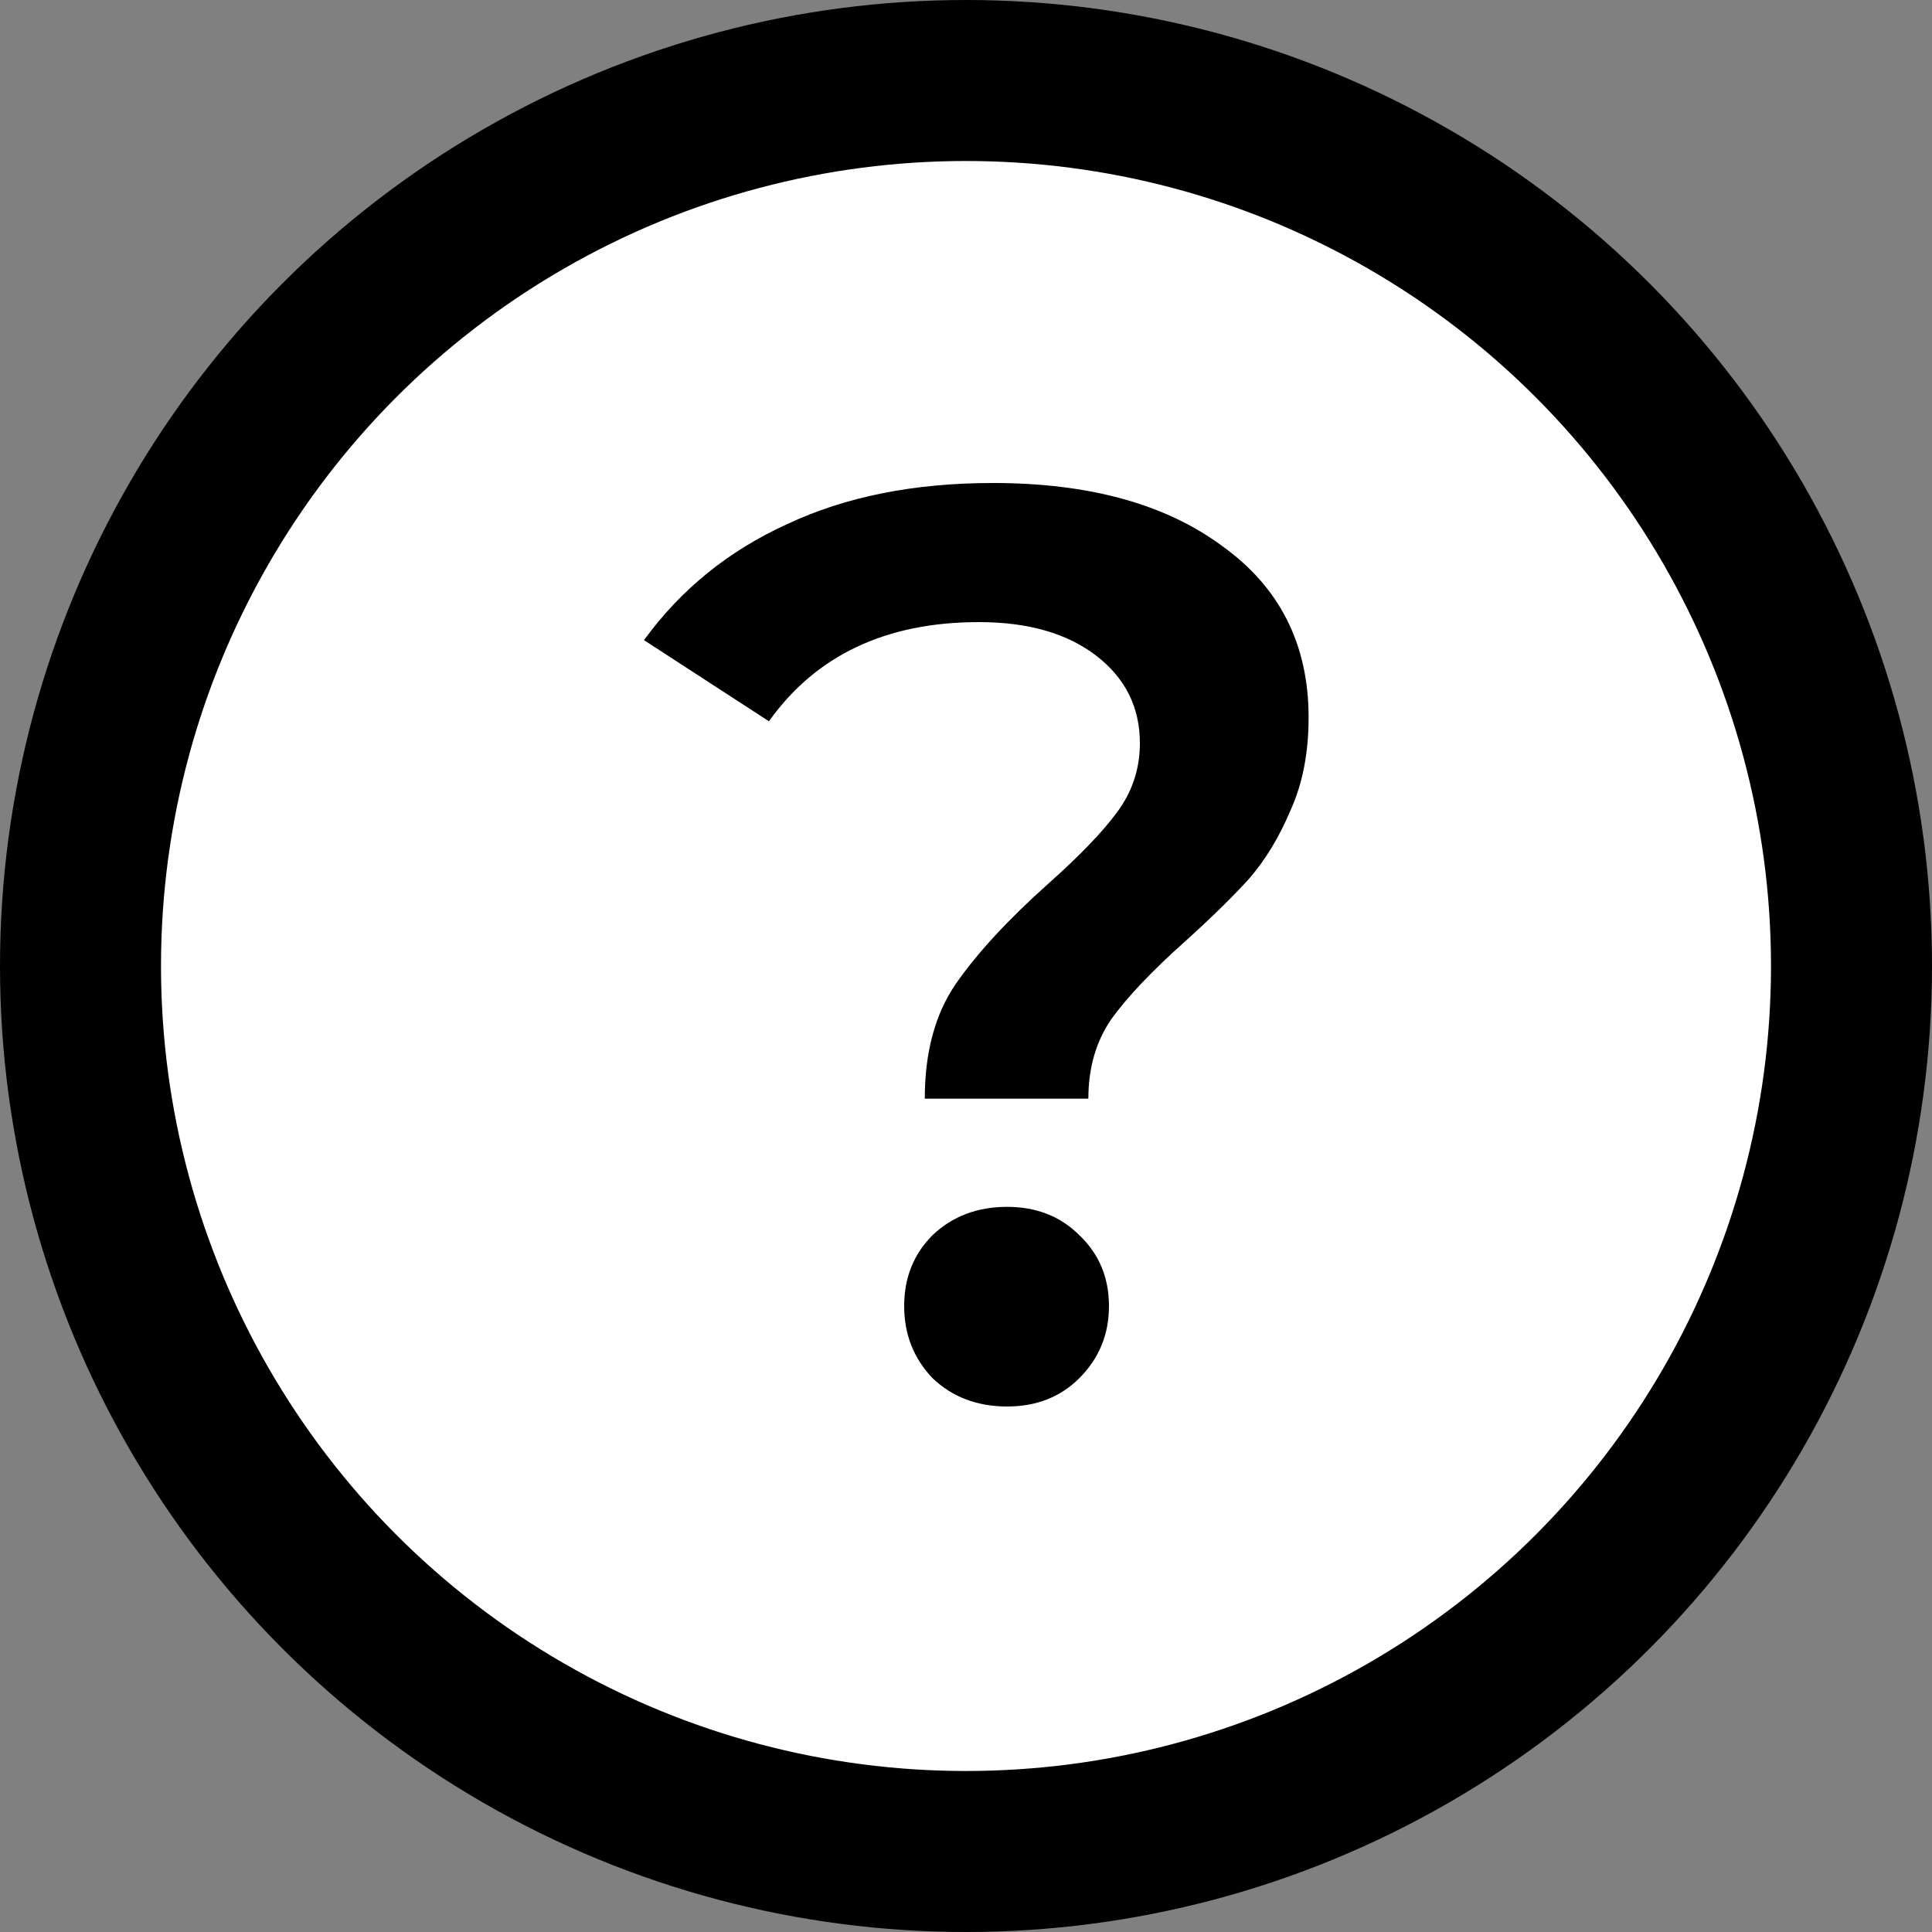
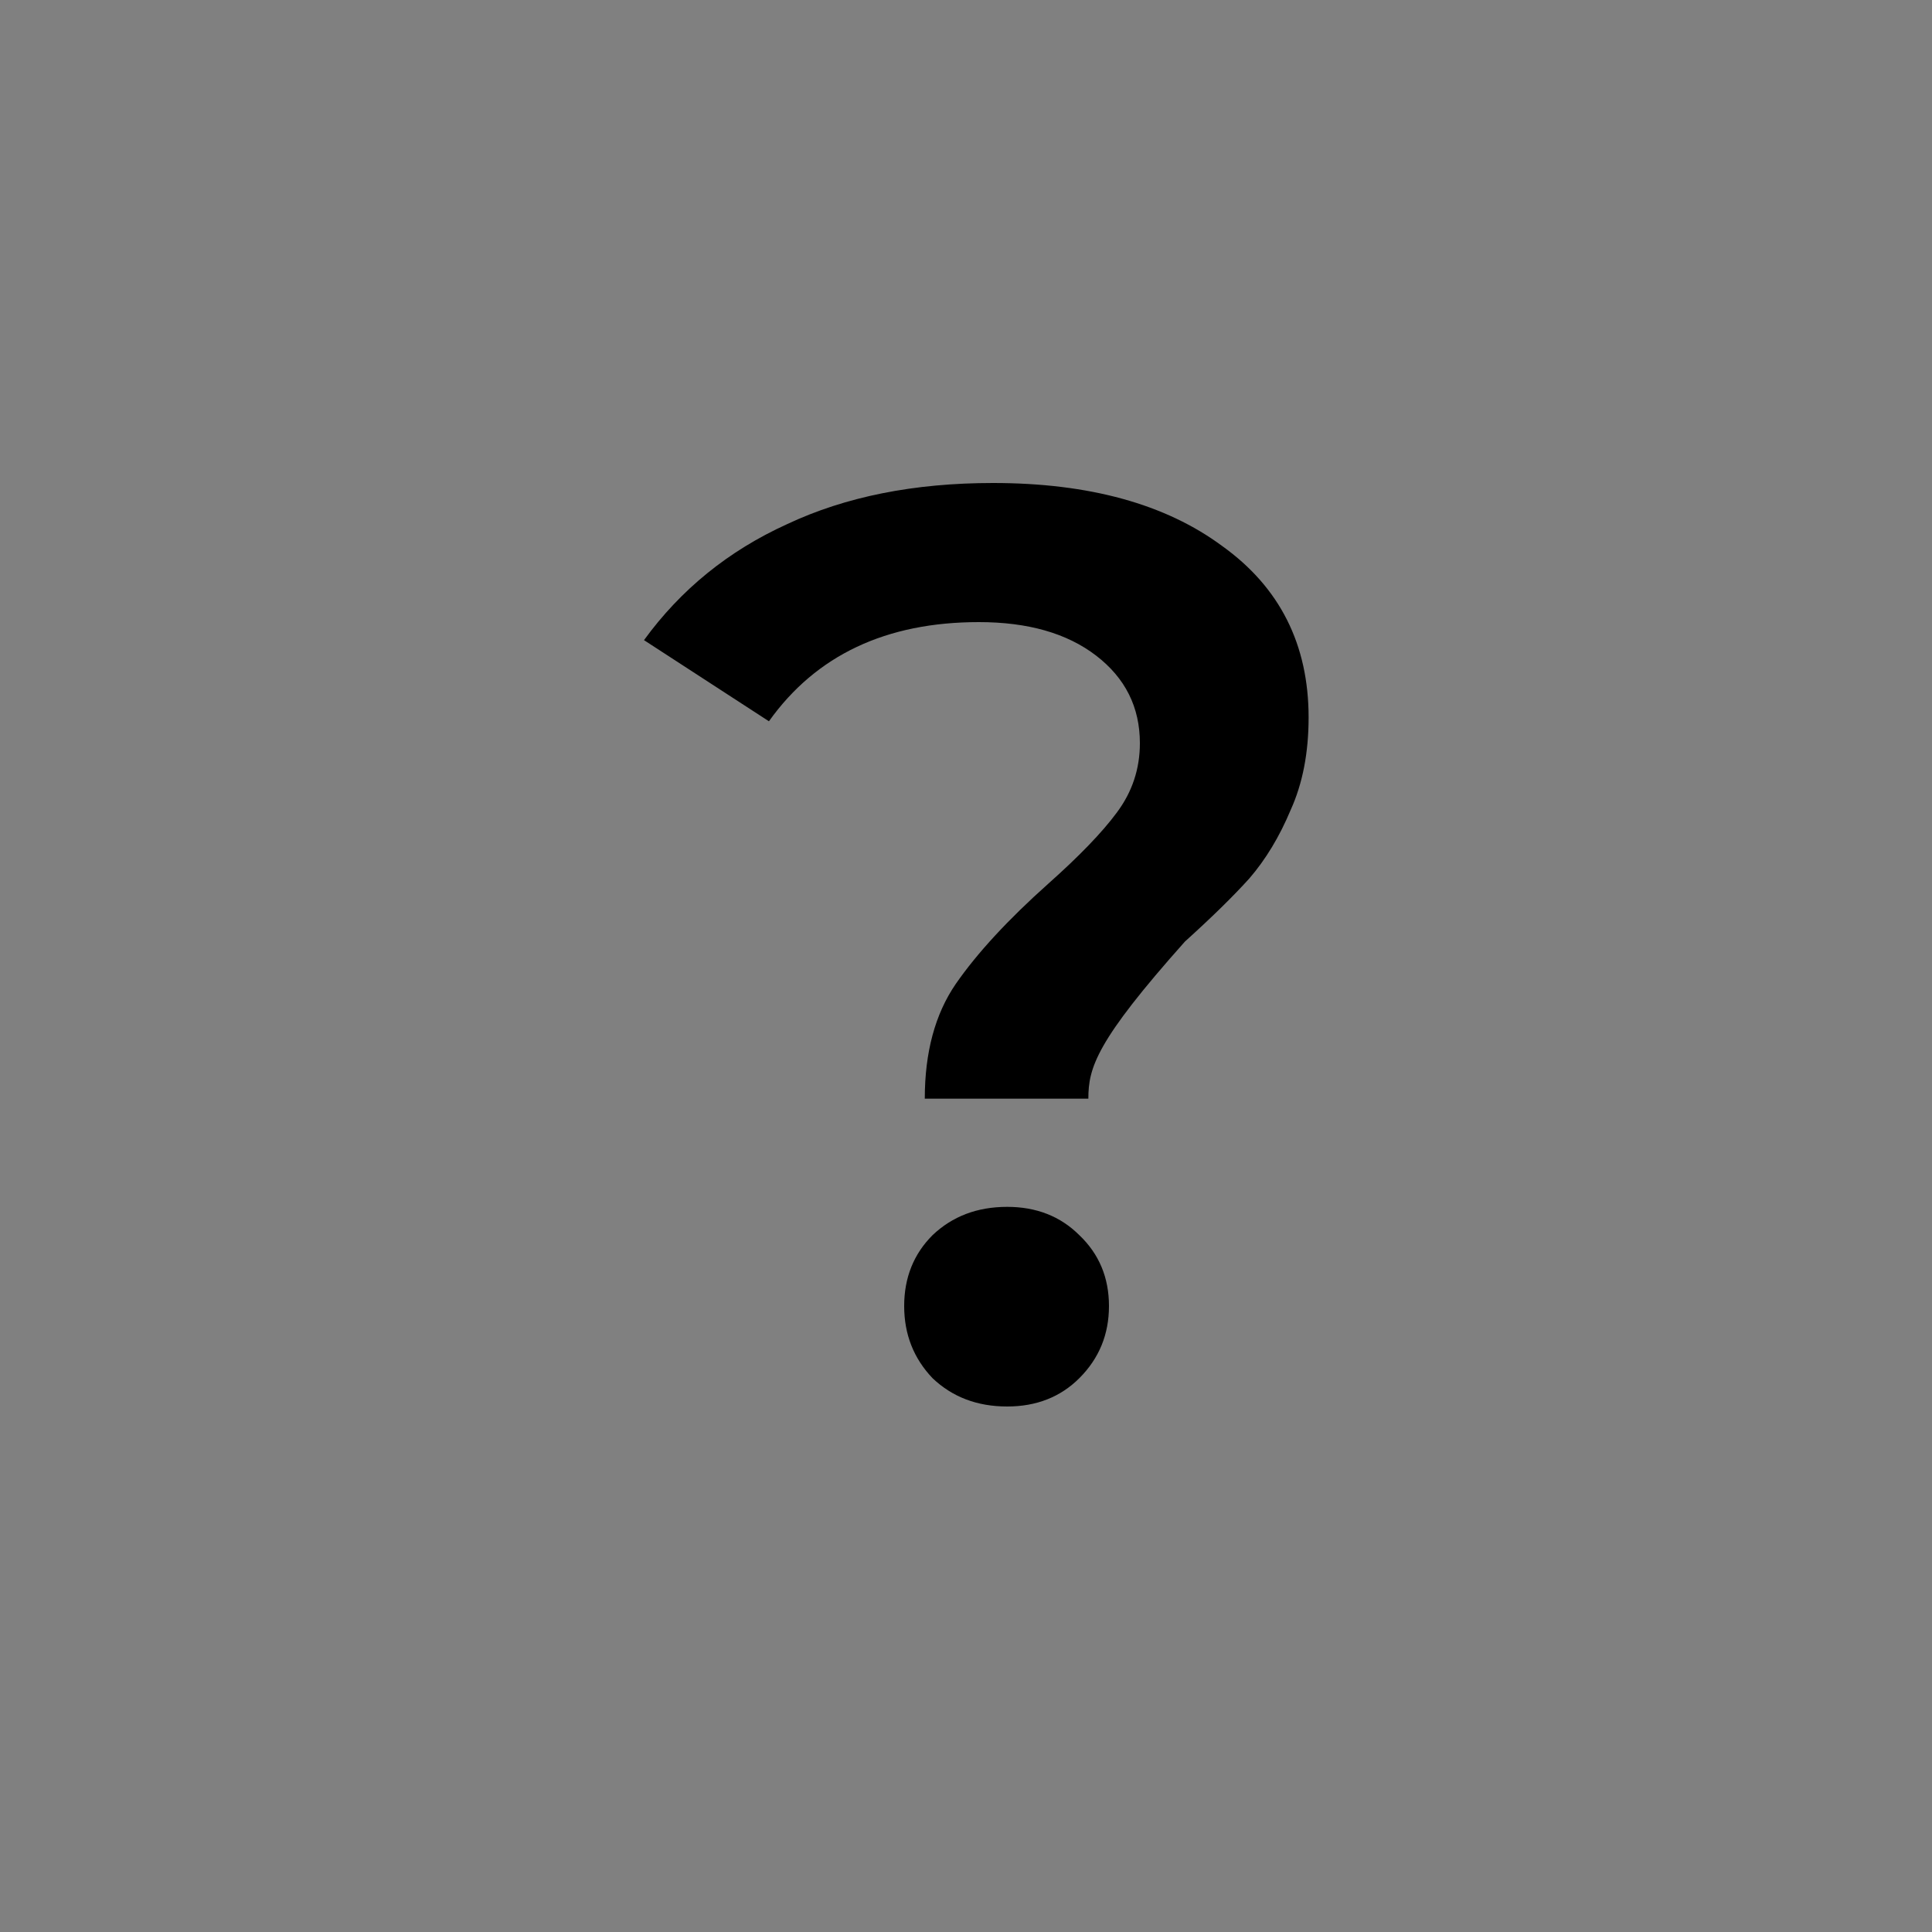
<svg xmlns="http://www.w3.org/2000/svg" width="12" height="12" viewBox="0 0 12 12" fill="none">
  <rect x="0" y="0" width="12" height="12" fill="#808080" stroke="none" />
-   <circle cx="6" cy="6" r="5.5" fill="white" stroke="black" />
-   <path d="M5.744 6.824C5.744 6.536 5.808 6.299 5.936 6.112C6.069 5.92 6.261 5.712 6.512 5.488C6.704 5.317 6.845 5.171 6.936 5.048C7.032 4.92 7.08 4.776 7.08 4.616C7.08 4.392 6.989 4.211 6.808 4.072C6.627 3.933 6.384 3.864 6.08 3.864C5.504 3.864 5.069 4.069 4.776 4.48L4 3.976C4.229 3.661 4.525 3.421 4.888 3.256C5.251 3.085 5.677 3 6.168 3C6.765 3 7.24 3.131 7.592 3.392C7.949 3.648 8.128 4.003 8.128 4.456C8.128 4.675 8.091 4.867 8.016 5.032C7.947 5.197 7.861 5.339 7.76 5.456C7.659 5.568 7.525 5.699 7.36 5.848C7.157 6.029 7.005 6.189 6.904 6.328C6.808 6.467 6.76 6.632 6.76 6.824H5.744ZM6.256 8.736C6.069 8.736 5.915 8.677 5.792 8.56C5.675 8.437 5.616 8.288 5.616 8.112C5.616 7.936 5.675 7.789 5.792 7.672C5.915 7.555 6.069 7.496 6.256 7.496C6.437 7.496 6.587 7.555 6.704 7.672C6.827 7.789 6.888 7.936 6.888 8.112C6.888 8.288 6.827 8.437 6.704 8.56C6.587 8.677 6.437 8.736 6.256 8.736Z" fill="black" />
+   <path d="M5.744 6.824C5.744 6.536 5.808 6.299 5.936 6.112C6.069 5.92 6.261 5.712 6.512 5.488C6.704 5.317 6.845 5.171 6.936 5.048C7.032 4.92 7.08 4.776 7.08 4.616C7.08 4.392 6.989 4.211 6.808 4.072C6.627 3.933 6.384 3.864 6.08 3.864C5.504 3.864 5.069 4.069 4.776 4.48L4 3.976C4.229 3.661 4.525 3.421 4.888 3.256C5.251 3.085 5.677 3 6.168 3C6.765 3 7.24 3.131 7.592 3.392C7.949 3.648 8.128 4.003 8.128 4.456C8.128 4.675 8.091 4.867 8.016 5.032C7.947 5.197 7.861 5.339 7.76 5.456C7.659 5.568 7.525 5.699 7.36 5.848C6.808 6.467 6.76 6.632 6.76 6.824H5.744ZM6.256 8.736C6.069 8.736 5.915 8.677 5.792 8.56C5.675 8.437 5.616 8.288 5.616 8.112C5.616 7.936 5.675 7.789 5.792 7.672C5.915 7.555 6.069 7.496 6.256 7.496C6.437 7.496 6.587 7.555 6.704 7.672C6.827 7.789 6.888 7.936 6.888 8.112C6.888 8.288 6.827 8.437 6.704 8.56C6.587 8.677 6.437 8.736 6.256 8.736Z" fill="black" />
</svg>